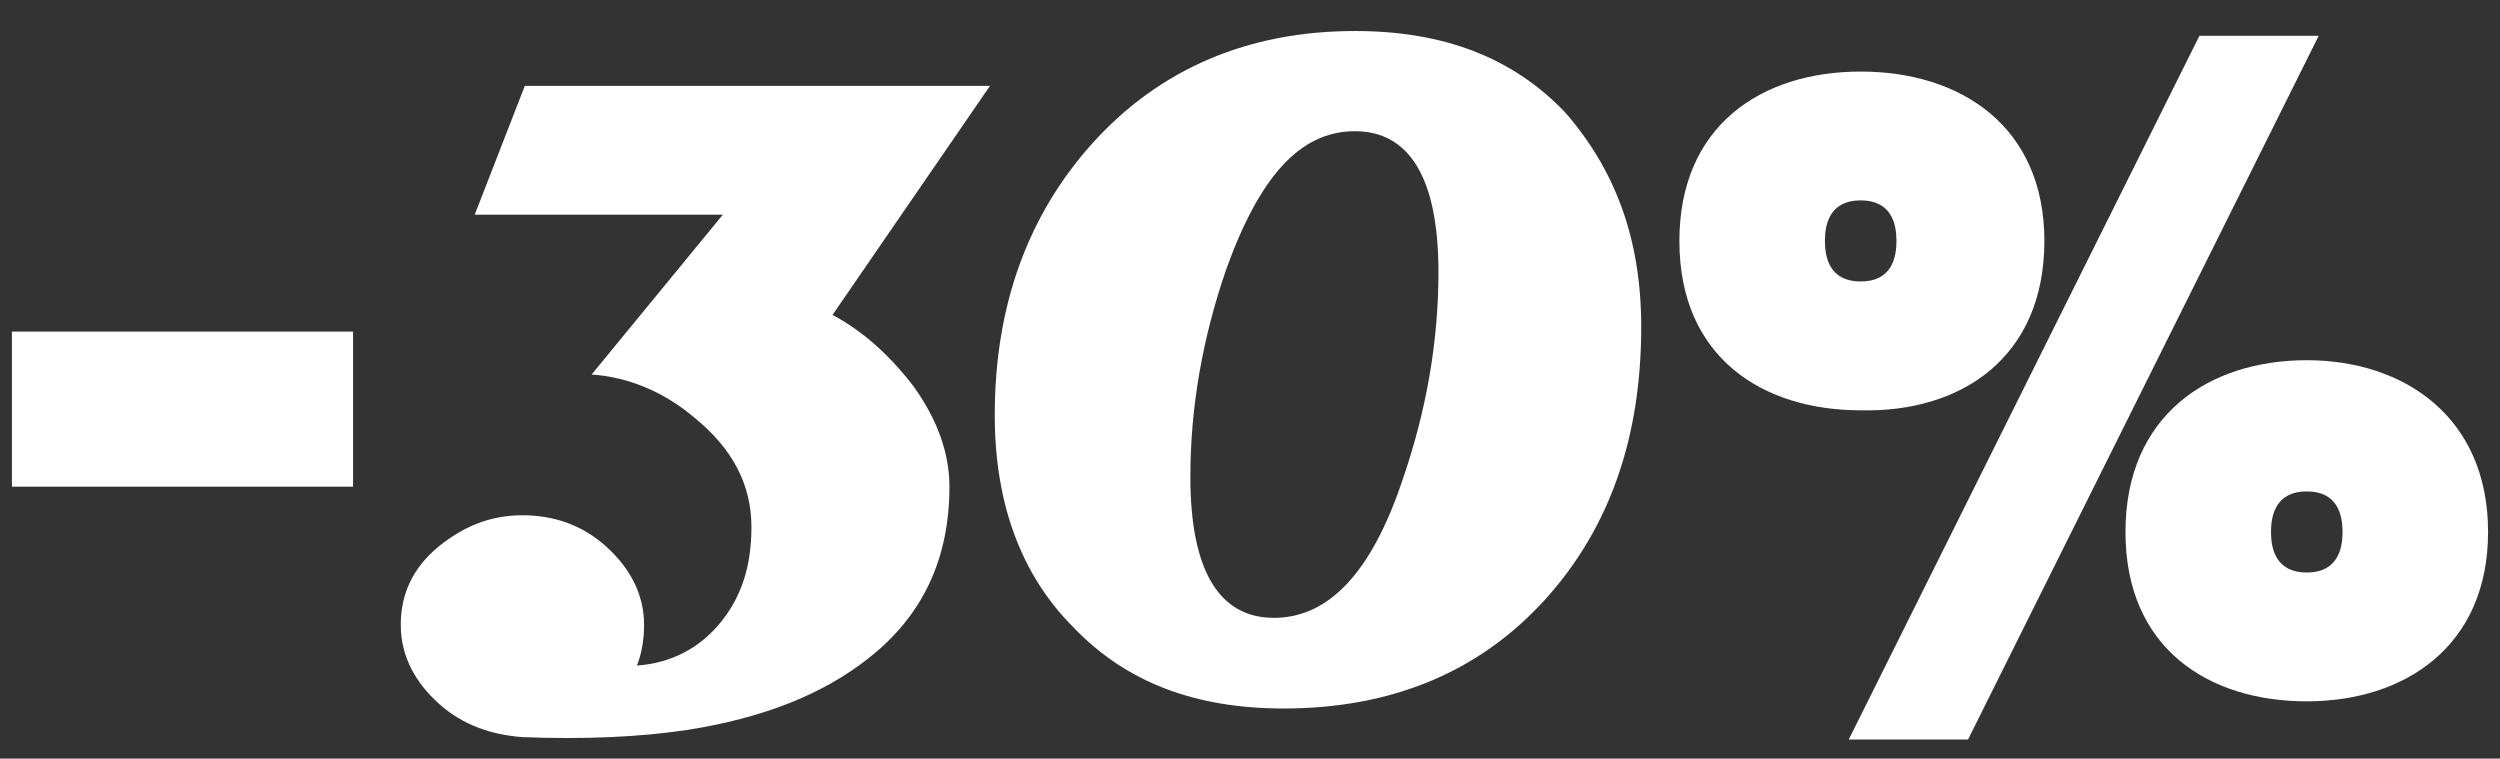
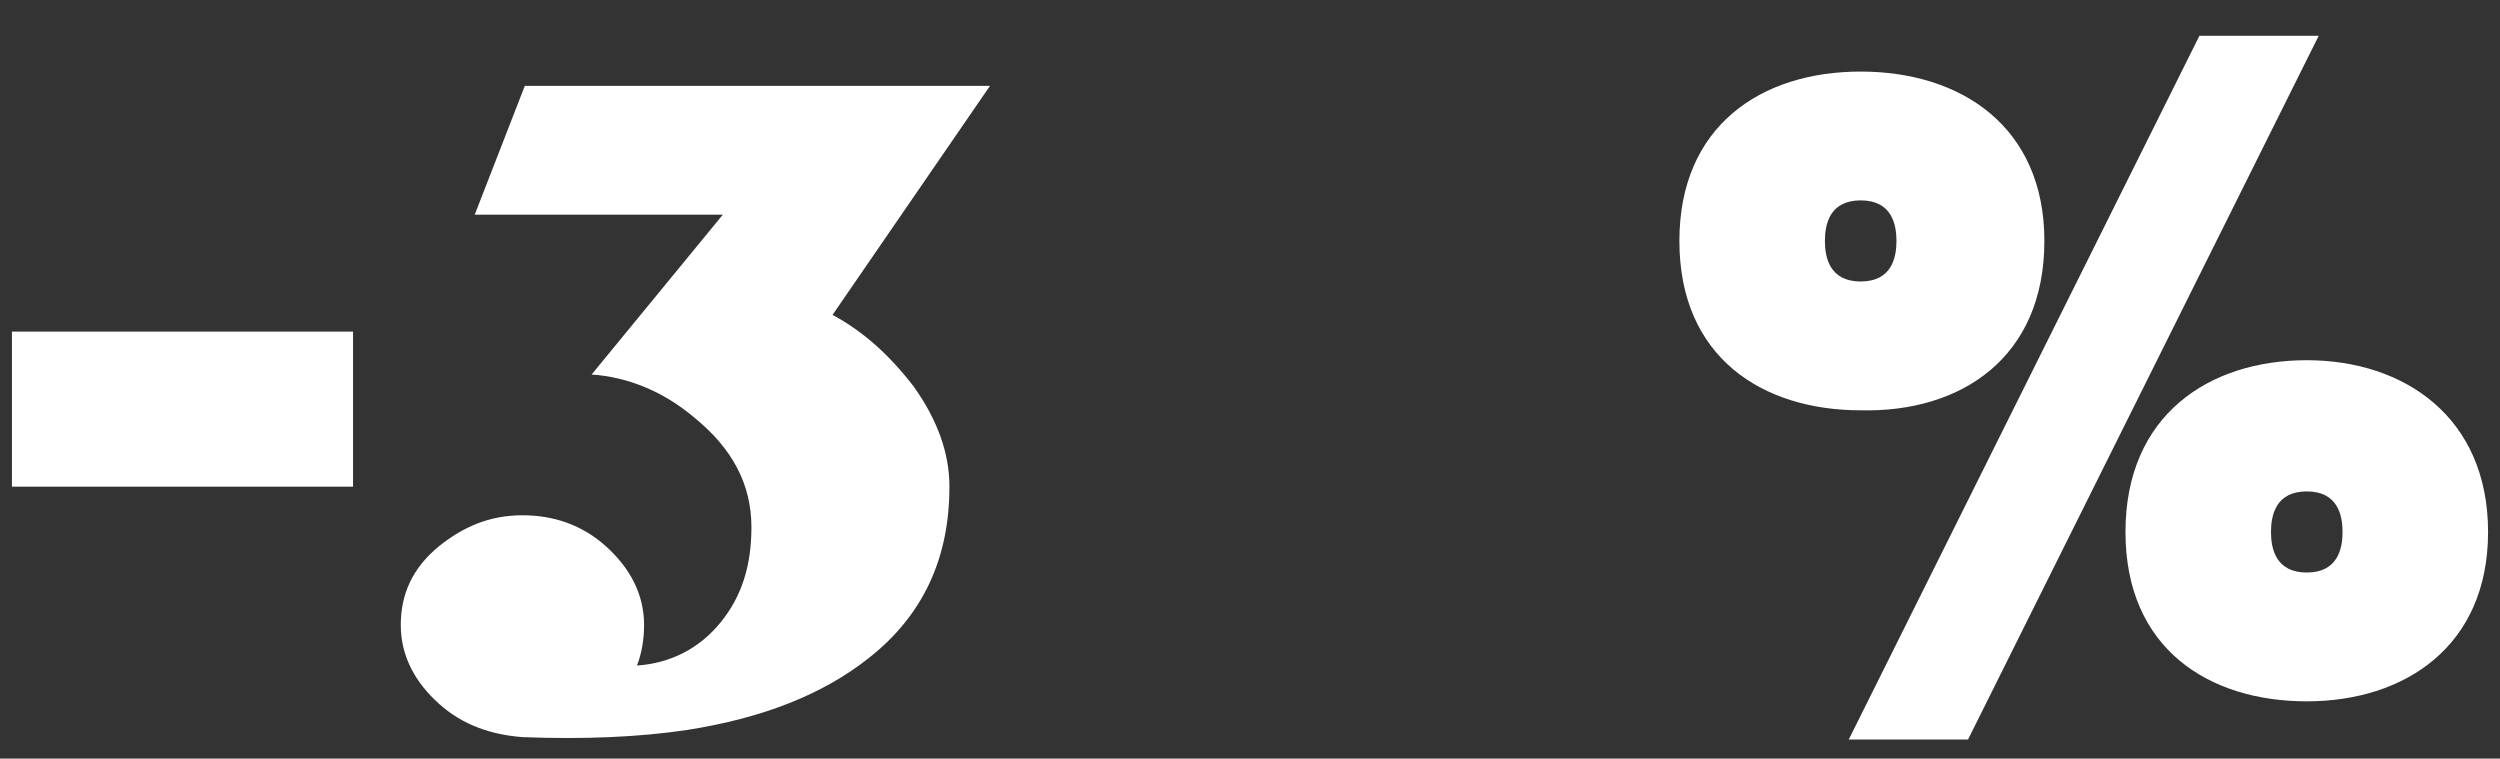
<svg xmlns="http://www.w3.org/2000/svg" version="1.1" id="Layer_1" x="0px" y="0px" viewBox="0 0 104.8 31.8" style="enable-background:new 0 0 104.8 31.8;" xml:space="preserve">
  <rect x="0" y="0" width="104.8" height="31.8" fill="#333333" stroke="none" />
  <style type="text/css">
	.st0{fill:#FFFFFF;}
</style>
  <path class="st0" d="M0.5,20.4h14.3v-6.5H0.5V20.4z M92.2,1.5L77.5,31h5L97.2,1.5L92.2,1.5L92.2,1.5z M96.7,15.1  c-4.1,0-7.6,2.3-7.6,7.2c0,4.9,3.5,7.1,7.6,7.1c4.1,0,7.6-2.3,7.6-7.1S100.8,15.1,96.7,15.1L96.7,15.1z M96.7,24  c-1.3,0-1.5-1-1.5-1.7c0-0.7,0.2-1.7,1.5-1.7s1.5,1,1.5,1.7C98.2,23,98,24,96.7,24z M85.7,10.1C85.7,5.3,82.2,3,78,3  c-4.2,0-7.6,2.3-7.6,7.1c0,4.9,3.5,7.1,7.6,7.1C82.2,17.3,85.7,15,85.7,10.1z M76.5,10.1c0-0.7,0.2-1.7,1.5-1.7c1.3,0,1.5,1,1.5,1.7  s-0.2,1.7-1.5,1.7C76.7,11.8,76.5,10.8,76.5,10.1z" />
  <g>
    <path class="st0" d="M41.5,3.6l-6.6,9.6c1.3,0.7,2.4,1.7,3.4,3c1,1.4,1.5,2.8,1.5,4.2c0,3-1.1,5.4-3.4,7.2c-1.9,1.5-4.4,2.5-7.6,3   c-2,0.3-4.3,0.4-6.9,0.3c-1.3-0.1-2.5-0.5-3.5-1.4c-1-0.9-1.6-2-1.6-3.3c0-1.3,0.5-2.4,1.6-3.3c1-0.8,2.1-1.3,3.5-1.3   c1.3,0,2.5,0.4,3.5,1.3c1,0.9,1.6,2,1.6,3.3c0,0.6-0.1,1.2-0.3,1.7c1.4-0.1,2.6-0.7,3.5-1.8c0.9-1.1,1.3-2.4,1.3-4   c0-1.8-0.8-3.3-2.4-4.6c-1.3-1.1-2.8-1.7-4.3-1.8L30.3,9H19.9L22,3.6H41.5z" />
  </g>
  <g>
-     <path class="st0" d="M68.8,13.7c0,4.6-1.3,8.4-4,11.4c-2.8,3.1-6.5,4.6-11,4.6c-3.7,0-6.6-1.1-8.8-3.4c-2.2-2.2-3.3-5.2-3.3-8.9   c0-4.6,1.4-8.4,4.1-11.4c2.8-3.1,6.5-4.7,11-4.7c3.7,0,6.6,1.1,8.8,3.4C67.7,7.1,68.8,10,68.8,13.7z M60.3,11.4   c0-3.9-1.2-5.9-3.5-5.9c-2.3,0-4,1.9-5.4,5.8c-1,2.9-1.5,5.8-1.5,8.7c0,3.9,1.2,5.9,3.5,5.9c2.3,0,4.1-1.9,5.4-5.8   C59.8,17.2,60.3,14.3,60.3,11.4z" />
-   </g>
+     </g>
</svg>